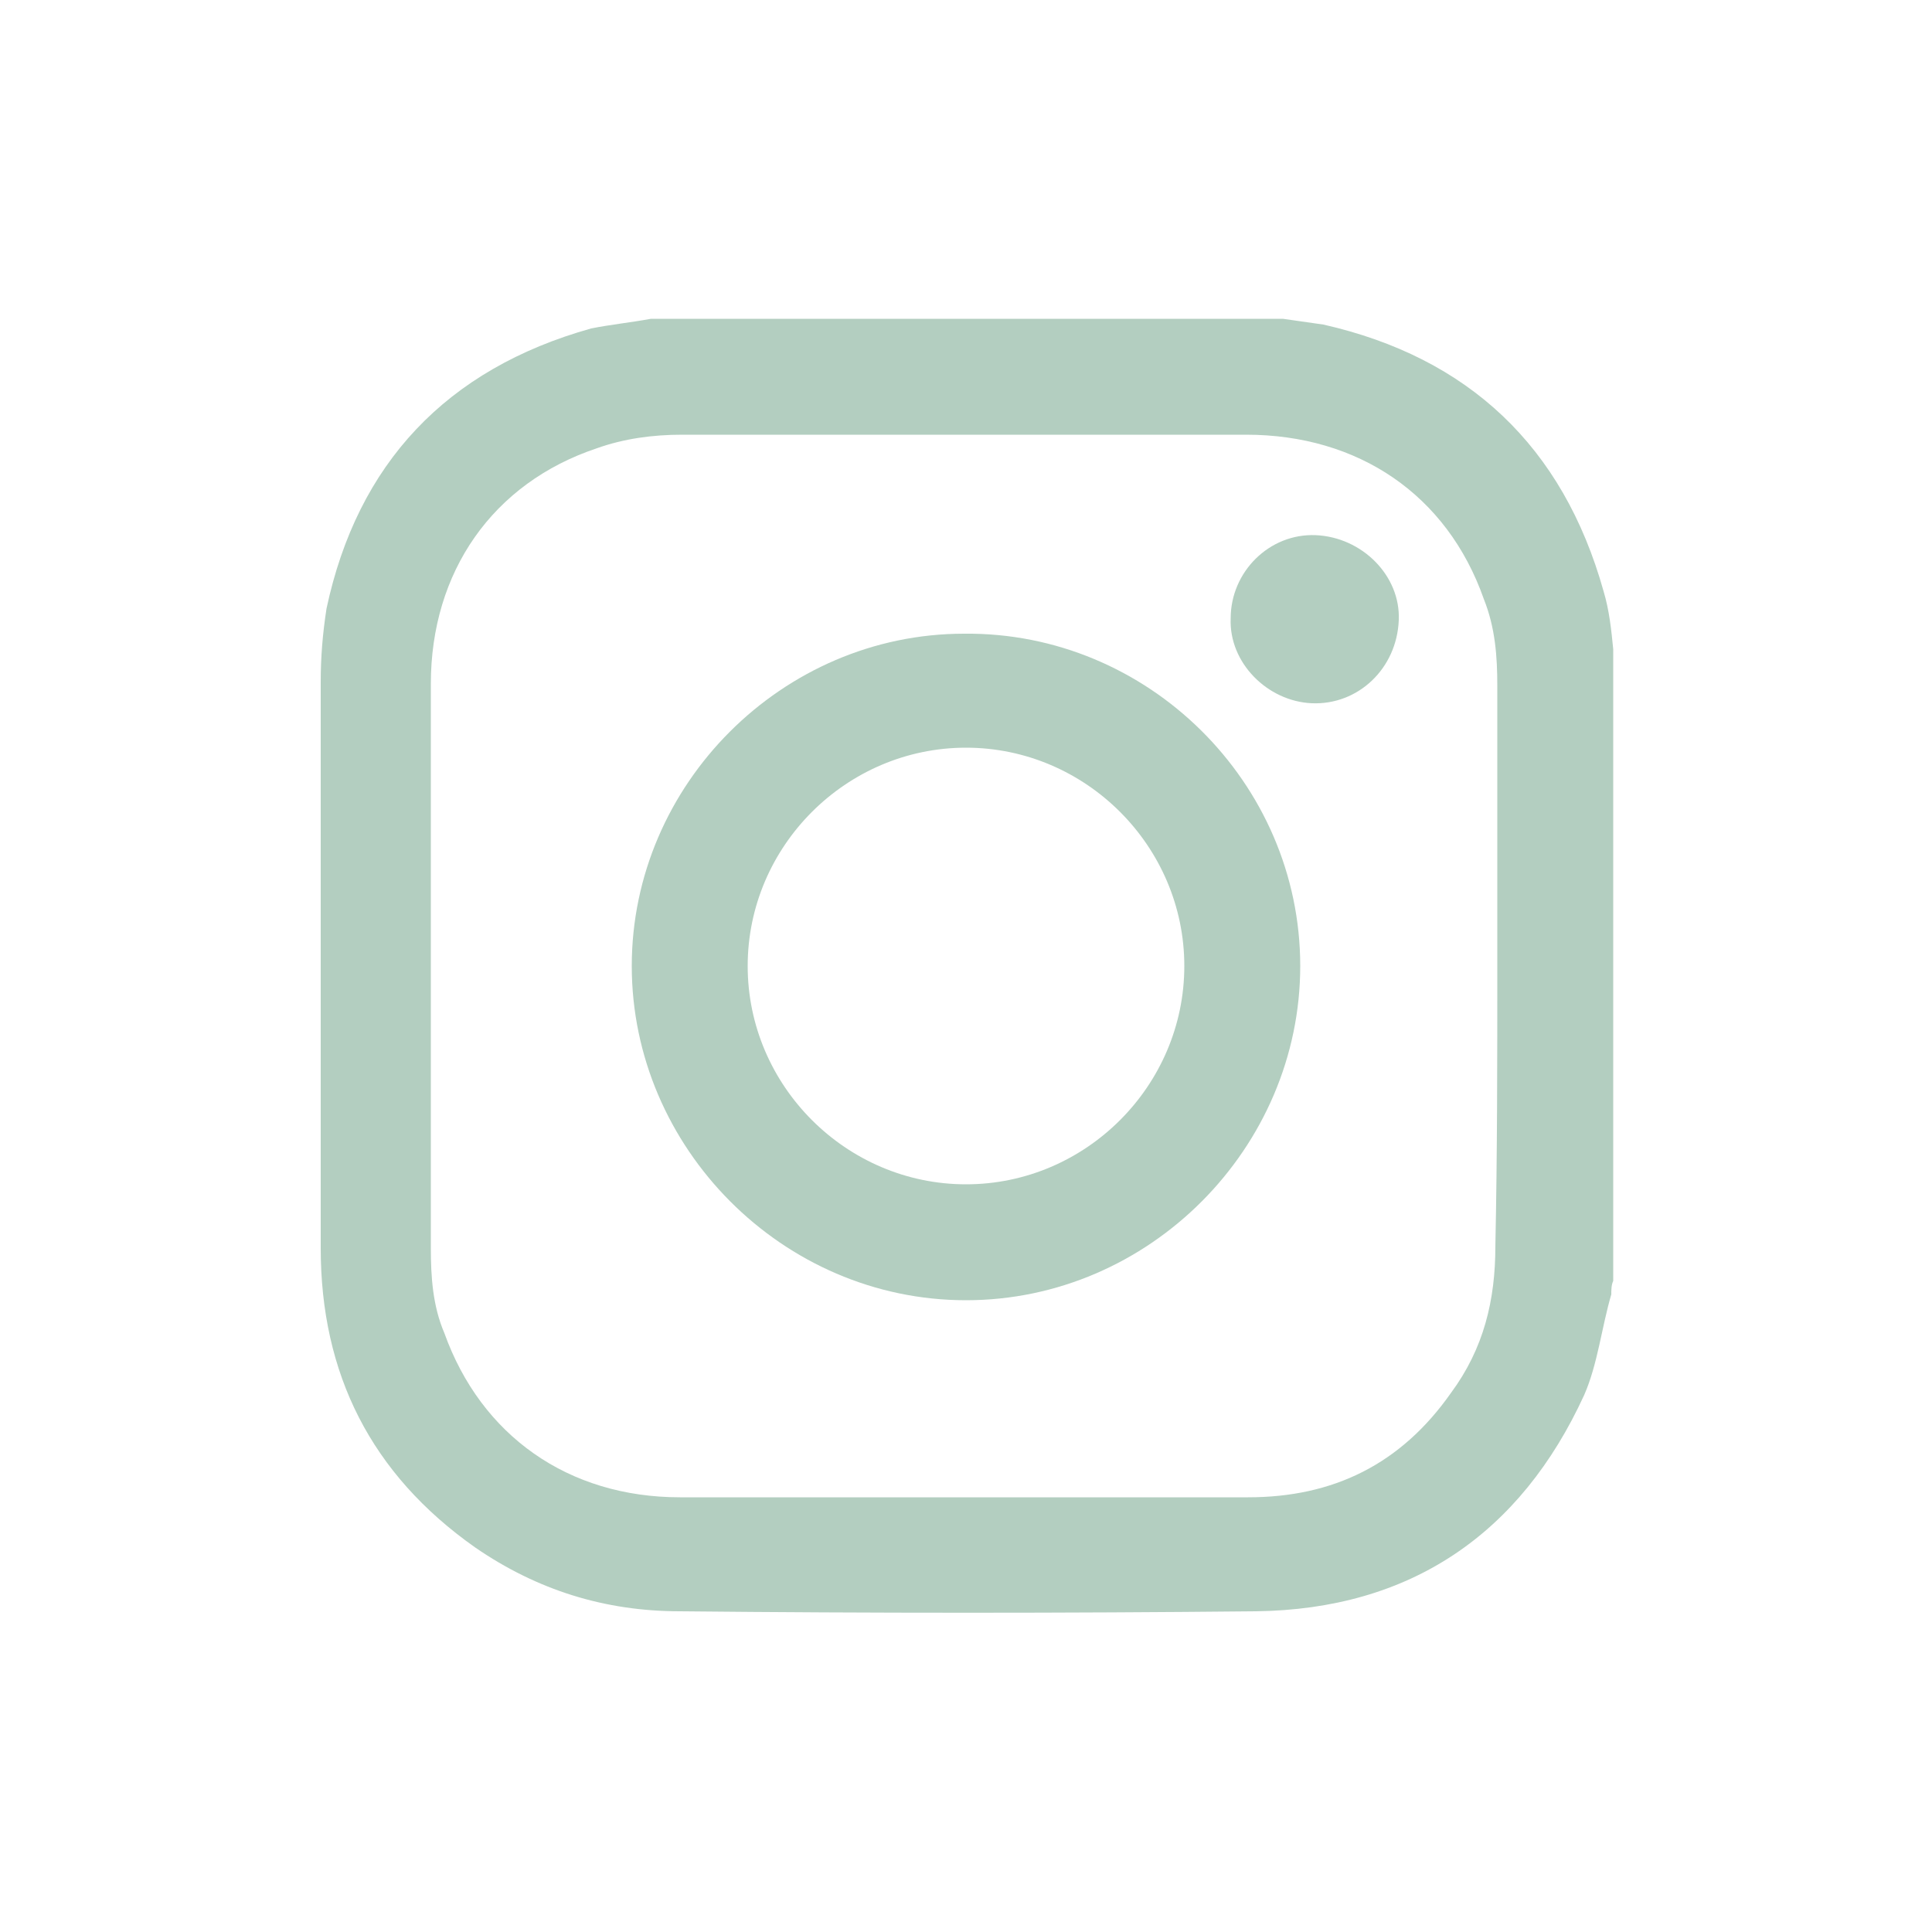
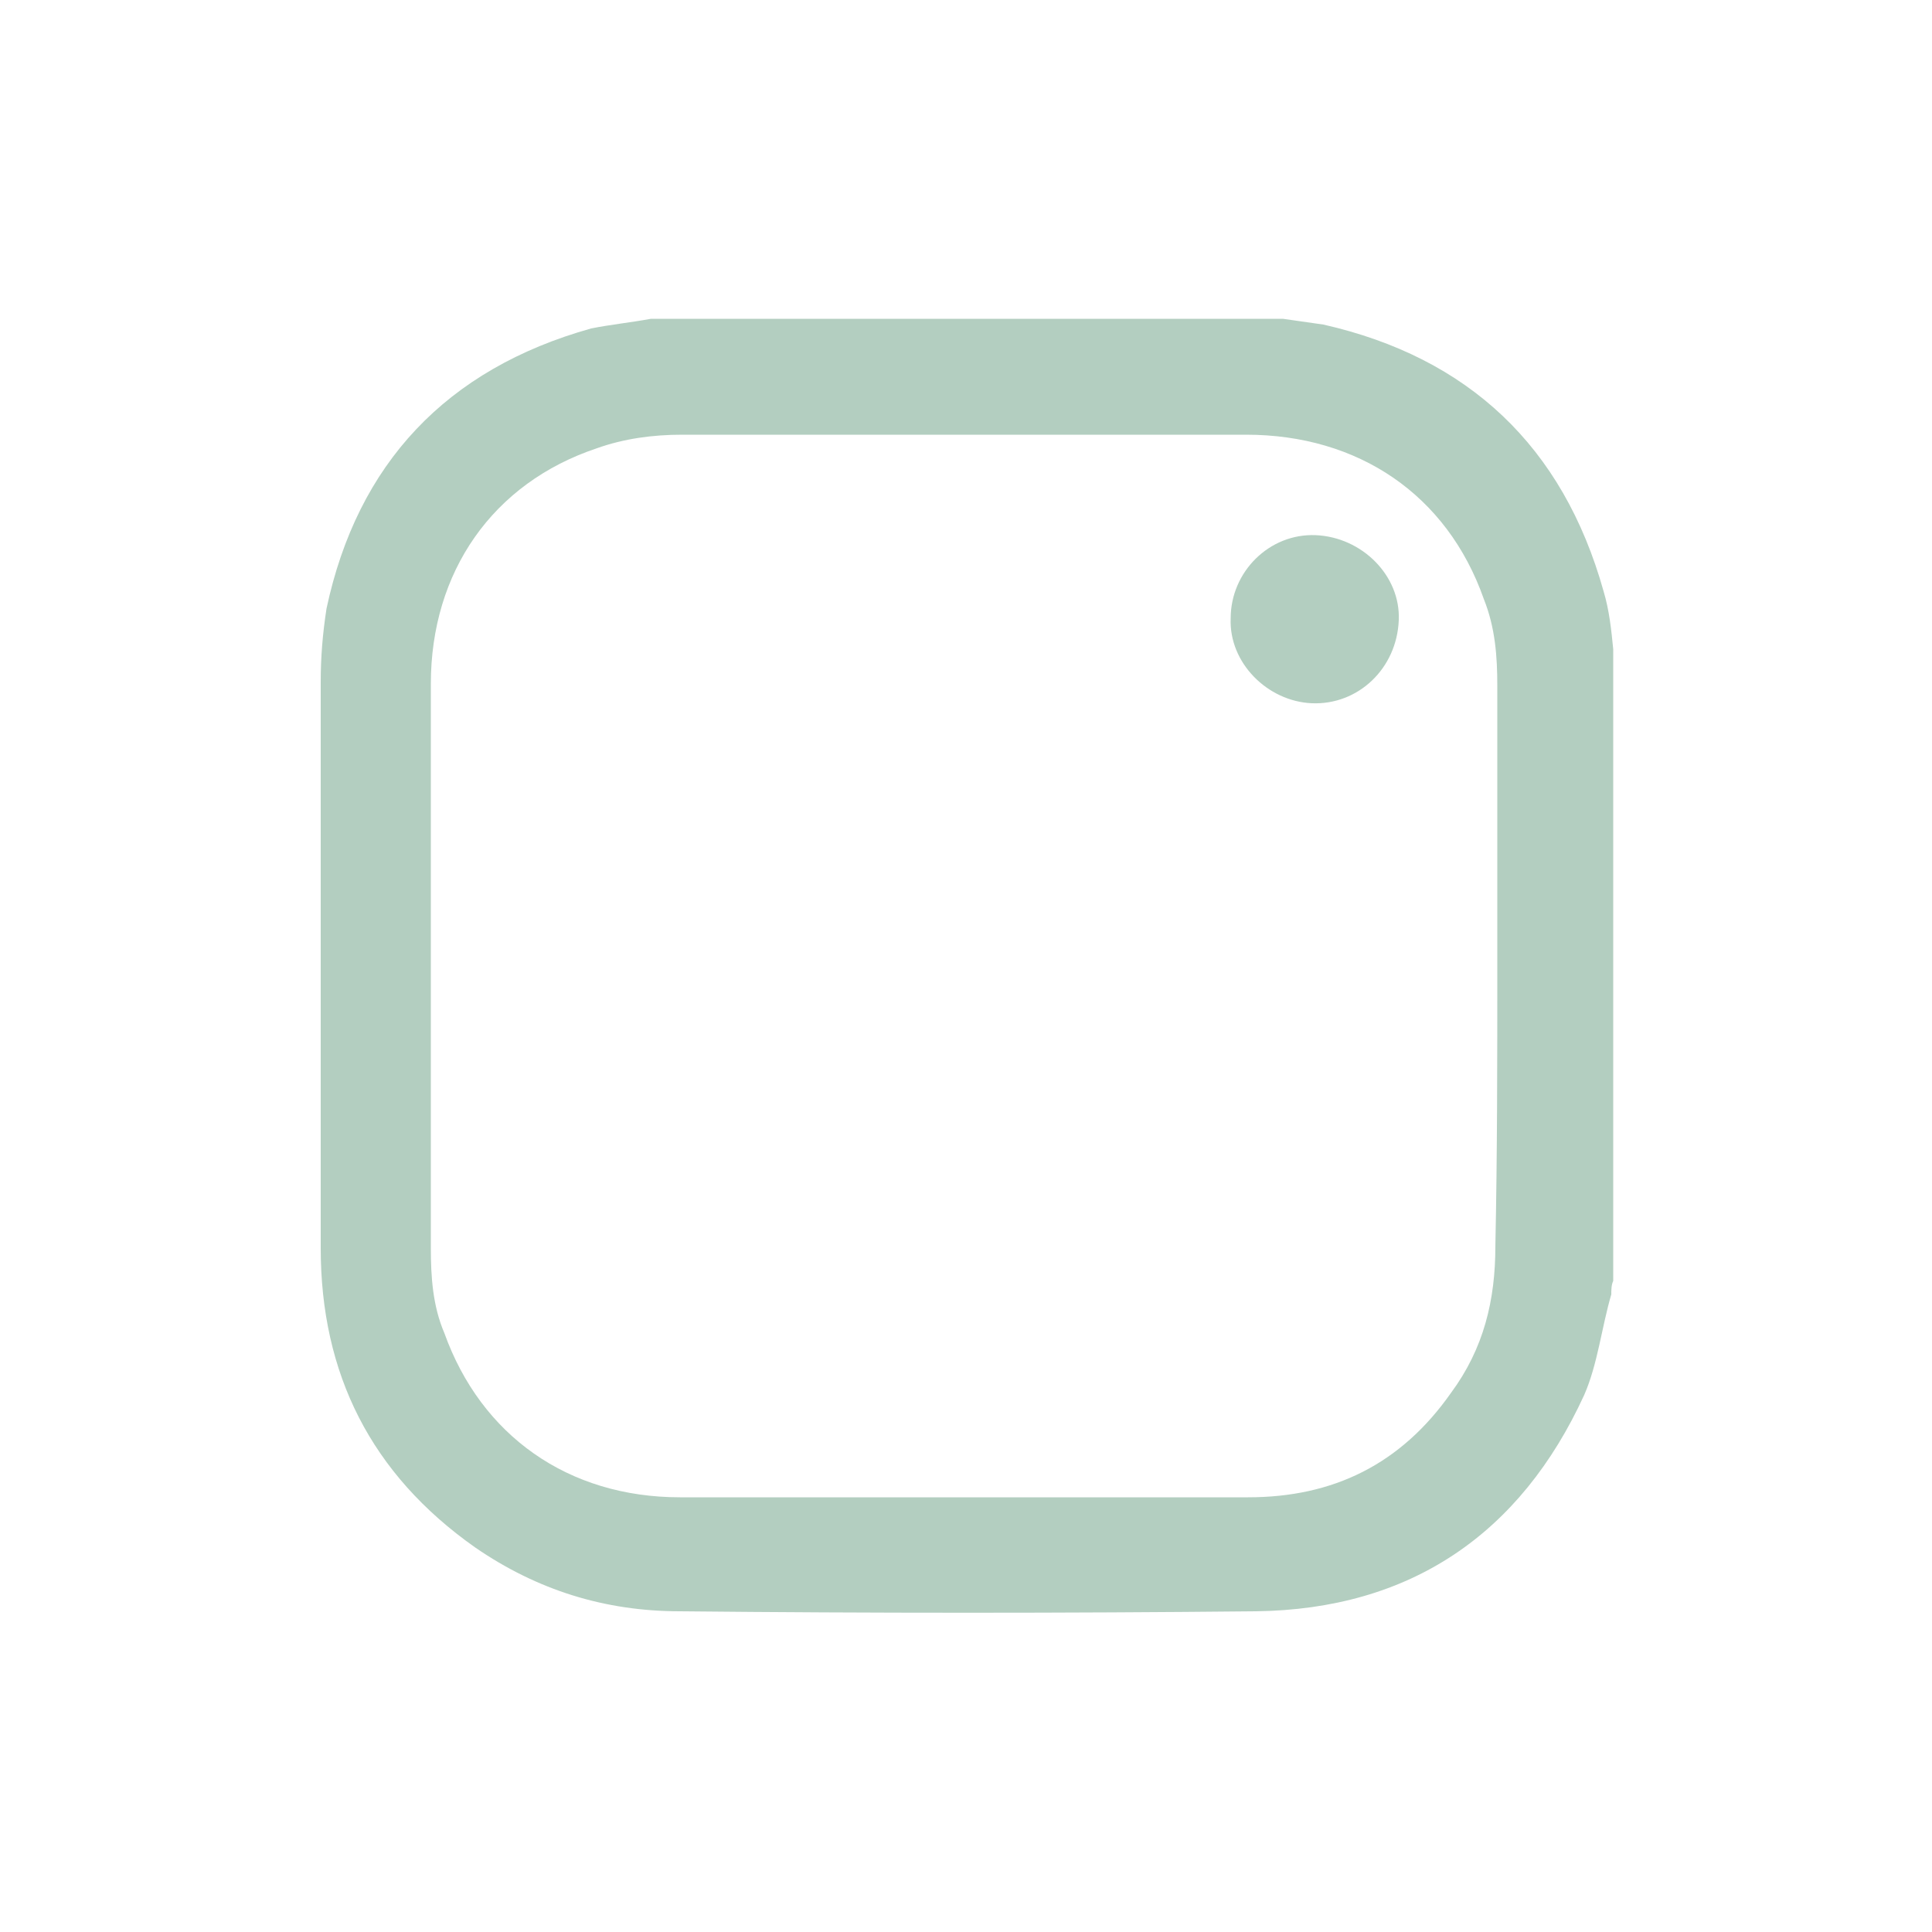
<svg xmlns="http://www.w3.org/2000/svg" version="1.1" id="Ebene_1" x="0px" y="0px" viewBox="0 0 100 100" style="enable-background:new 0 0 100 100;" xml:space="preserve">
  <style type="text/css">
	.st0{fill:#B3CEC0;}
</style>
  <g>
    <path class="st0" d="M33.7,16.5c10.9,0,21.8,0,32.7,0c0.7,0.1,1.4,0.2,2.1,0.3C76,18.5,80.9,23.1,83,30.6c0.3,1,0.4,2,0.5,3   c0,10.9,0,21.8,0,32.7c-0.1,0.2-0.1,0.5-0.1,0.7c-0.5,1.7-0.7,3.6-1.4,5.2c-3.3,7.2-9,11.1-17,11.2c-9.9,0.1-19.9,0.1-29.8,0   c-3.9,0-7.4-1.1-10.6-3.3c-5.4-3.8-8-9-8-15.5c0-9.8,0-19.6,0-29.3c0-1.3,0.1-2.5,0.3-3.8C18.5,24,23.1,19.1,30.6,17   C31.6,16.8,32.6,16.7,33.7,16.5z M77.5,50c0-4.8,0-9.6,0-14.5c0-1.5-0.1-3-0.7-4.5c-1.9-5.4-6.5-8.5-12.3-8.5c-9.7,0-19.5,0-29.2,0   c-1.5,0-3,0.2-4.4,0.7c-5.4,1.8-8.6,6.4-8.6,12.2c0,9.7,0,19.5,0,29.2c0,1.5,0.1,3,0.7,4.4c1.9,5.3,6.4,8.5,12.2,8.5   c9.8,0,19.6,0,29.4,0c4.4,0,7.9-1.7,10.5-5.4c1.7-2.3,2.3-4.8,2.3-7.6C77.5,59.7,77.5,54.9,77.5,50z" />
-     <path class="st0" d="M67.3,50c0,9.4-7.8,17.3-17.3,17.3S32.7,59.4,32.7,50s7.8-17.2,17.2-17.2C59.4,32.7,67.3,40.5,67.3,50z    M61.3,50c0-6.2-5.1-11.3-11.3-11.3S38.7,43.8,38.7,50S43.8,61.3,50,61.3S61.3,56.2,61.3,50z" />
    <path class="st0" d="M68.1,27.7c2.4,0.1,4.4,2.1,4.3,4.4c-0.1,2.5-2.1,4.4-4.5,4.3c-2.3-0.1-4.3-2.1-4.2-4.4   C63.7,29.6,65.7,27.6,68.1,27.7z" />
  </g>
</svg>